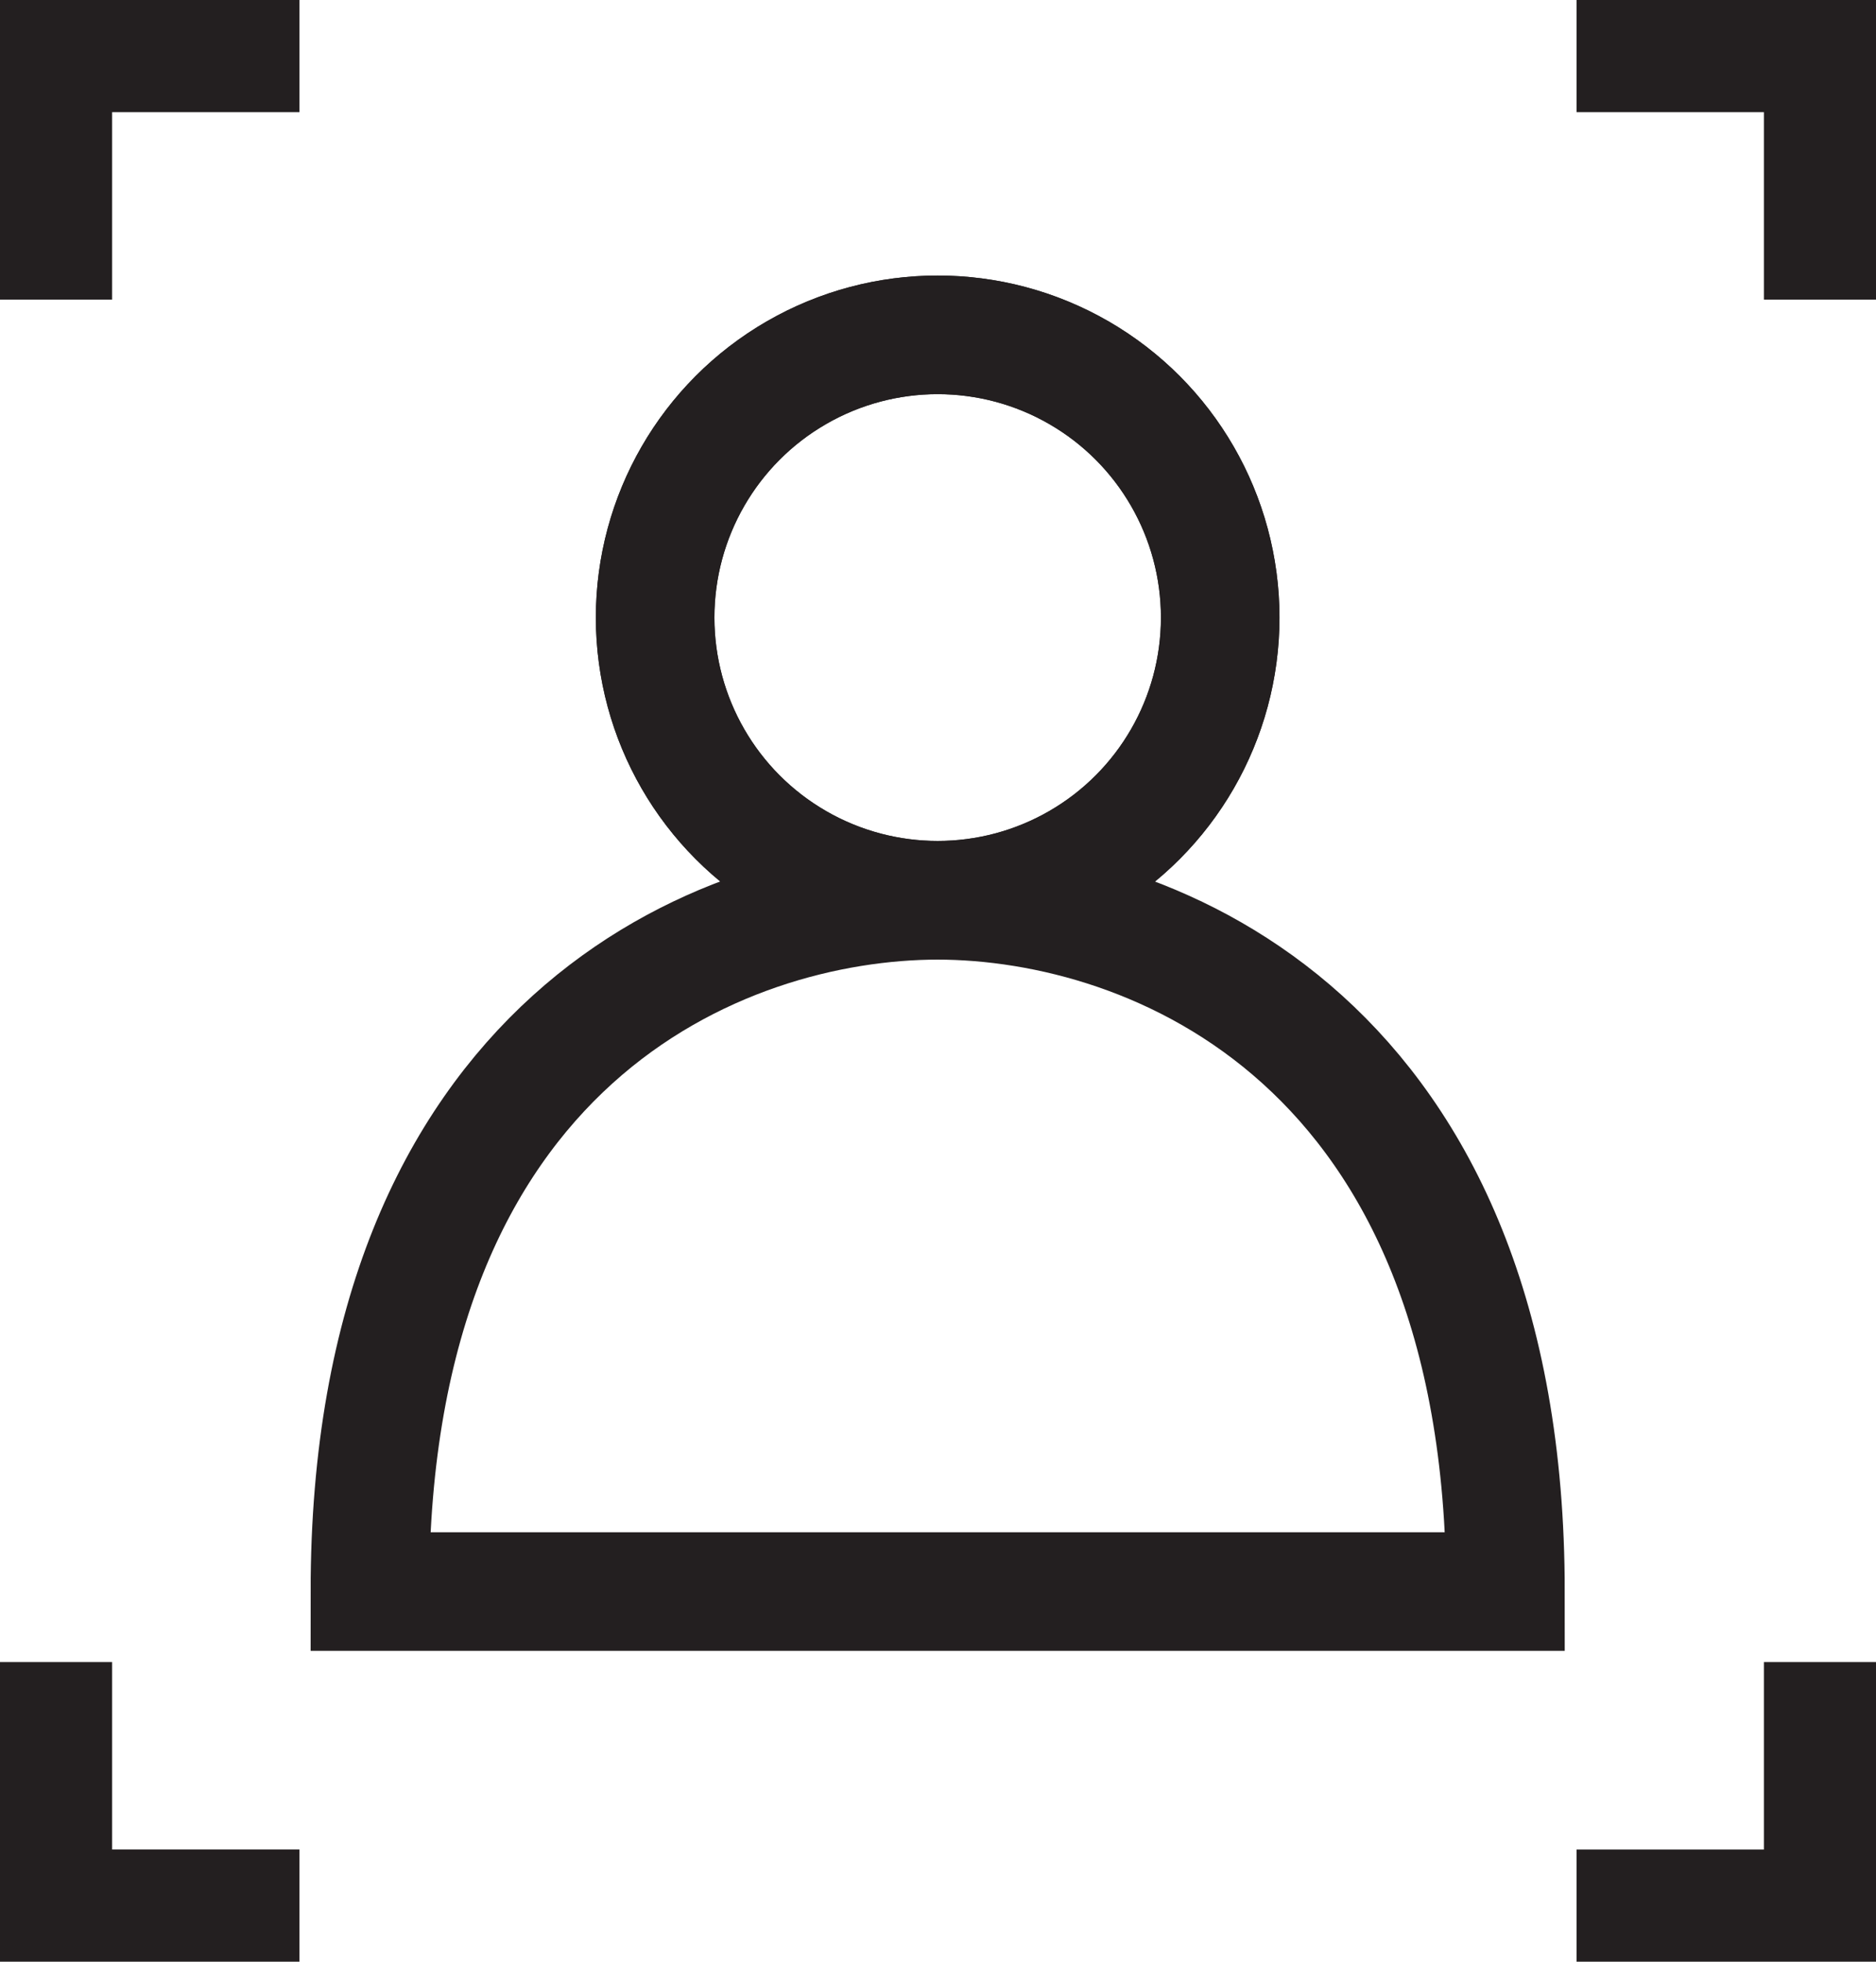
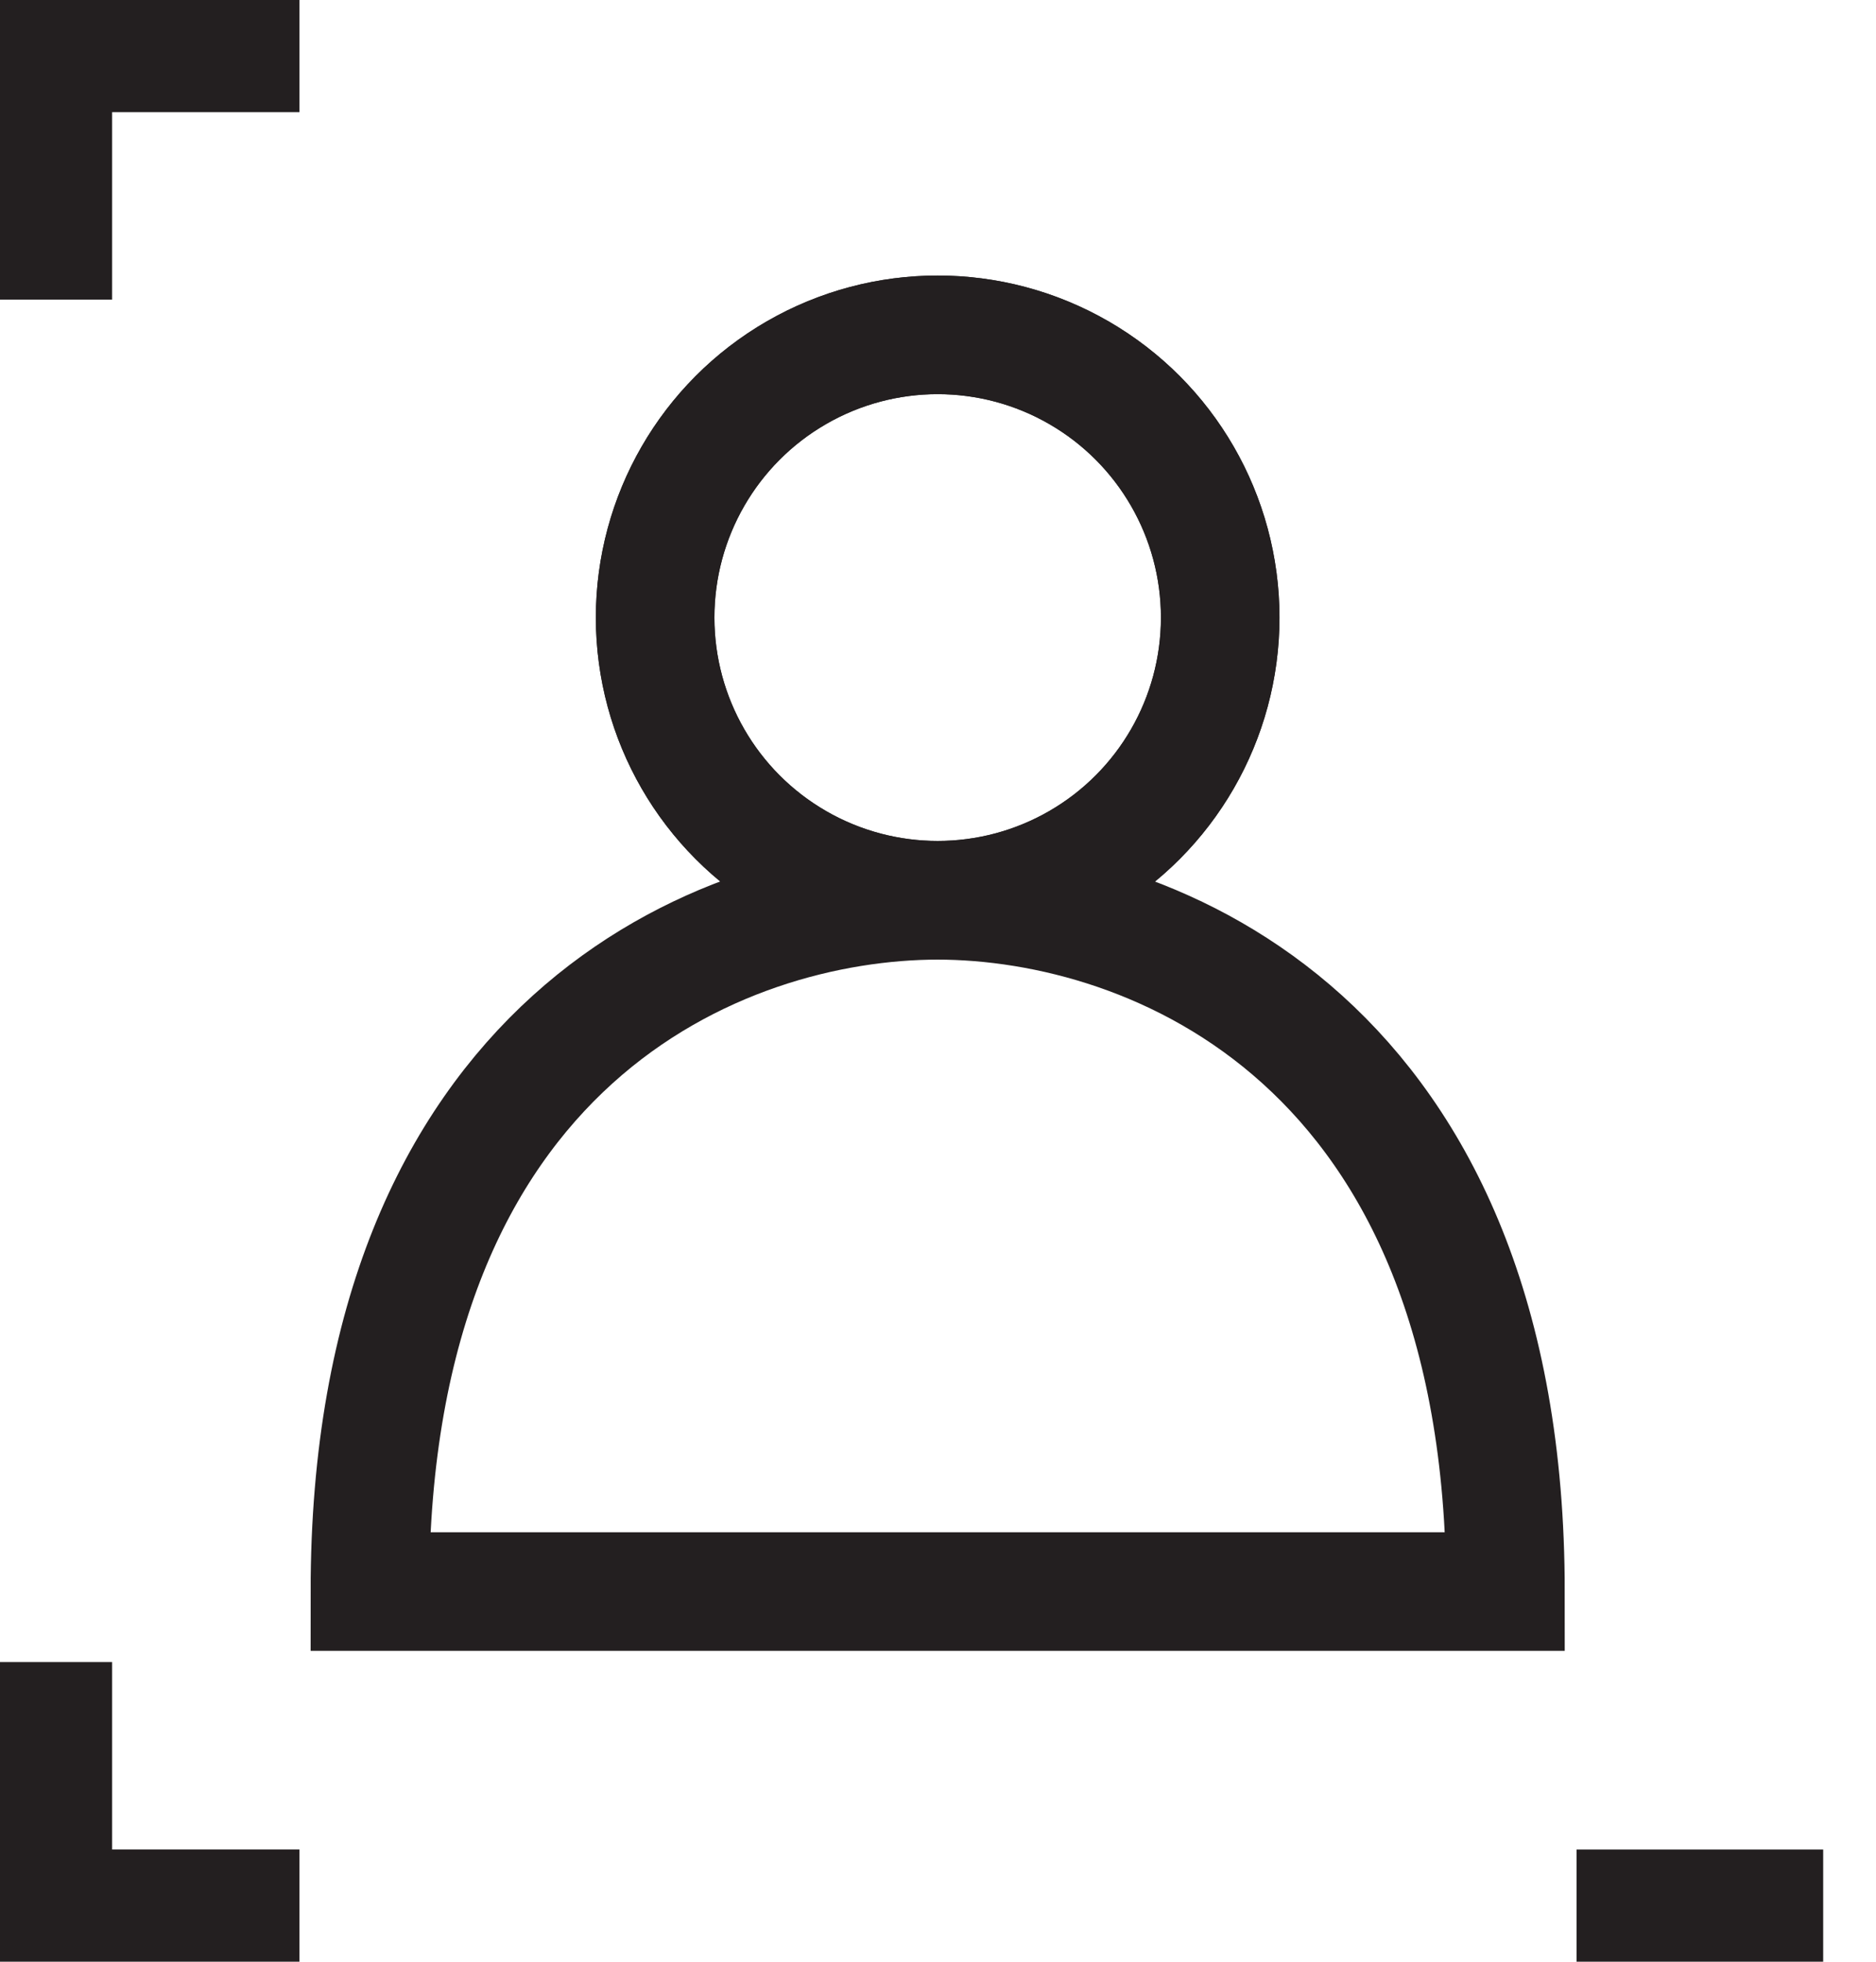
<svg xmlns="http://www.w3.org/2000/svg" width="158.24" height="165.366" viewBox="0 0 158.24 165.366">
  <defs>
    <clipPath id="clip-path">
      <rect id="Rectangle_1449" data-name="Rectangle 1449" width="158.24" height="165.366" fill="none" stroke="#231f20" stroke-width="10" />
    </clipPath>
  </defs>
  <g id="Group_503" data-name="Group 503" transform="translate(0 0)">
    <g id="Group_470" data-name="Group 470" transform="translate(0 0)" clip-path="url(#clip-path)">
      <path id="Path_2501" data-name="Path 2501" d="M101.034,71.042c0-46.392-29.692-58.272-47.966-58.272h.149C34.846,12.77,5.25,24.65,5.25,71.042Z" transform="translate(25.951 63.122)" fill="none" stroke="#231f20" stroke-width="10" />
      <circle id="Ellipse_52" data-name="Ellipse 52" cx="23.832" cy="23.832" r="23.832" transform="translate(55.26 28.227)" fill="none" stroke="#231f20" stroke-width="10" />
      <circle id="Ellipse_53" data-name="Ellipse 53" cx="23.832" cy="23.832" r="23.832" transform="translate(55.26 28.227)" fill="none" stroke="#231f20" stroke-width="10" />
      <path id="Path_2502" data-name="Path 2502" d="M.75,23.575v20.8h20.8" transform="translate(3.707 116.533)" fill="none" stroke="#231f20" stroke-width="10" />
-       <path id="Path_2503" data-name="Path 2503" d="M22.377,44.376h20.8v-20.8" transform="translate(110.608 116.533)" fill="none" stroke="#231f20" stroke-width="10" />
+       <path id="Path_2503" data-name="Path 2503" d="M22.377,44.376h20.8" transform="translate(110.608 116.533)" fill="none" stroke="#231f20" stroke-width="10" />
      <path id="Path_2504" data-name="Path 2504" d="M21.551.75H.75v20.8" transform="translate(3.707 3.706)" fill="none" stroke="#231f20" stroke-width="10" />
-       <path id="Path_2505" data-name="Path 2505" d="M43.177,21.551V.75h-20.8" transform="translate(110.608 3.706)" fill="none" stroke="#231f20" stroke-width="10" />
    </g>
  </g>
</svg>